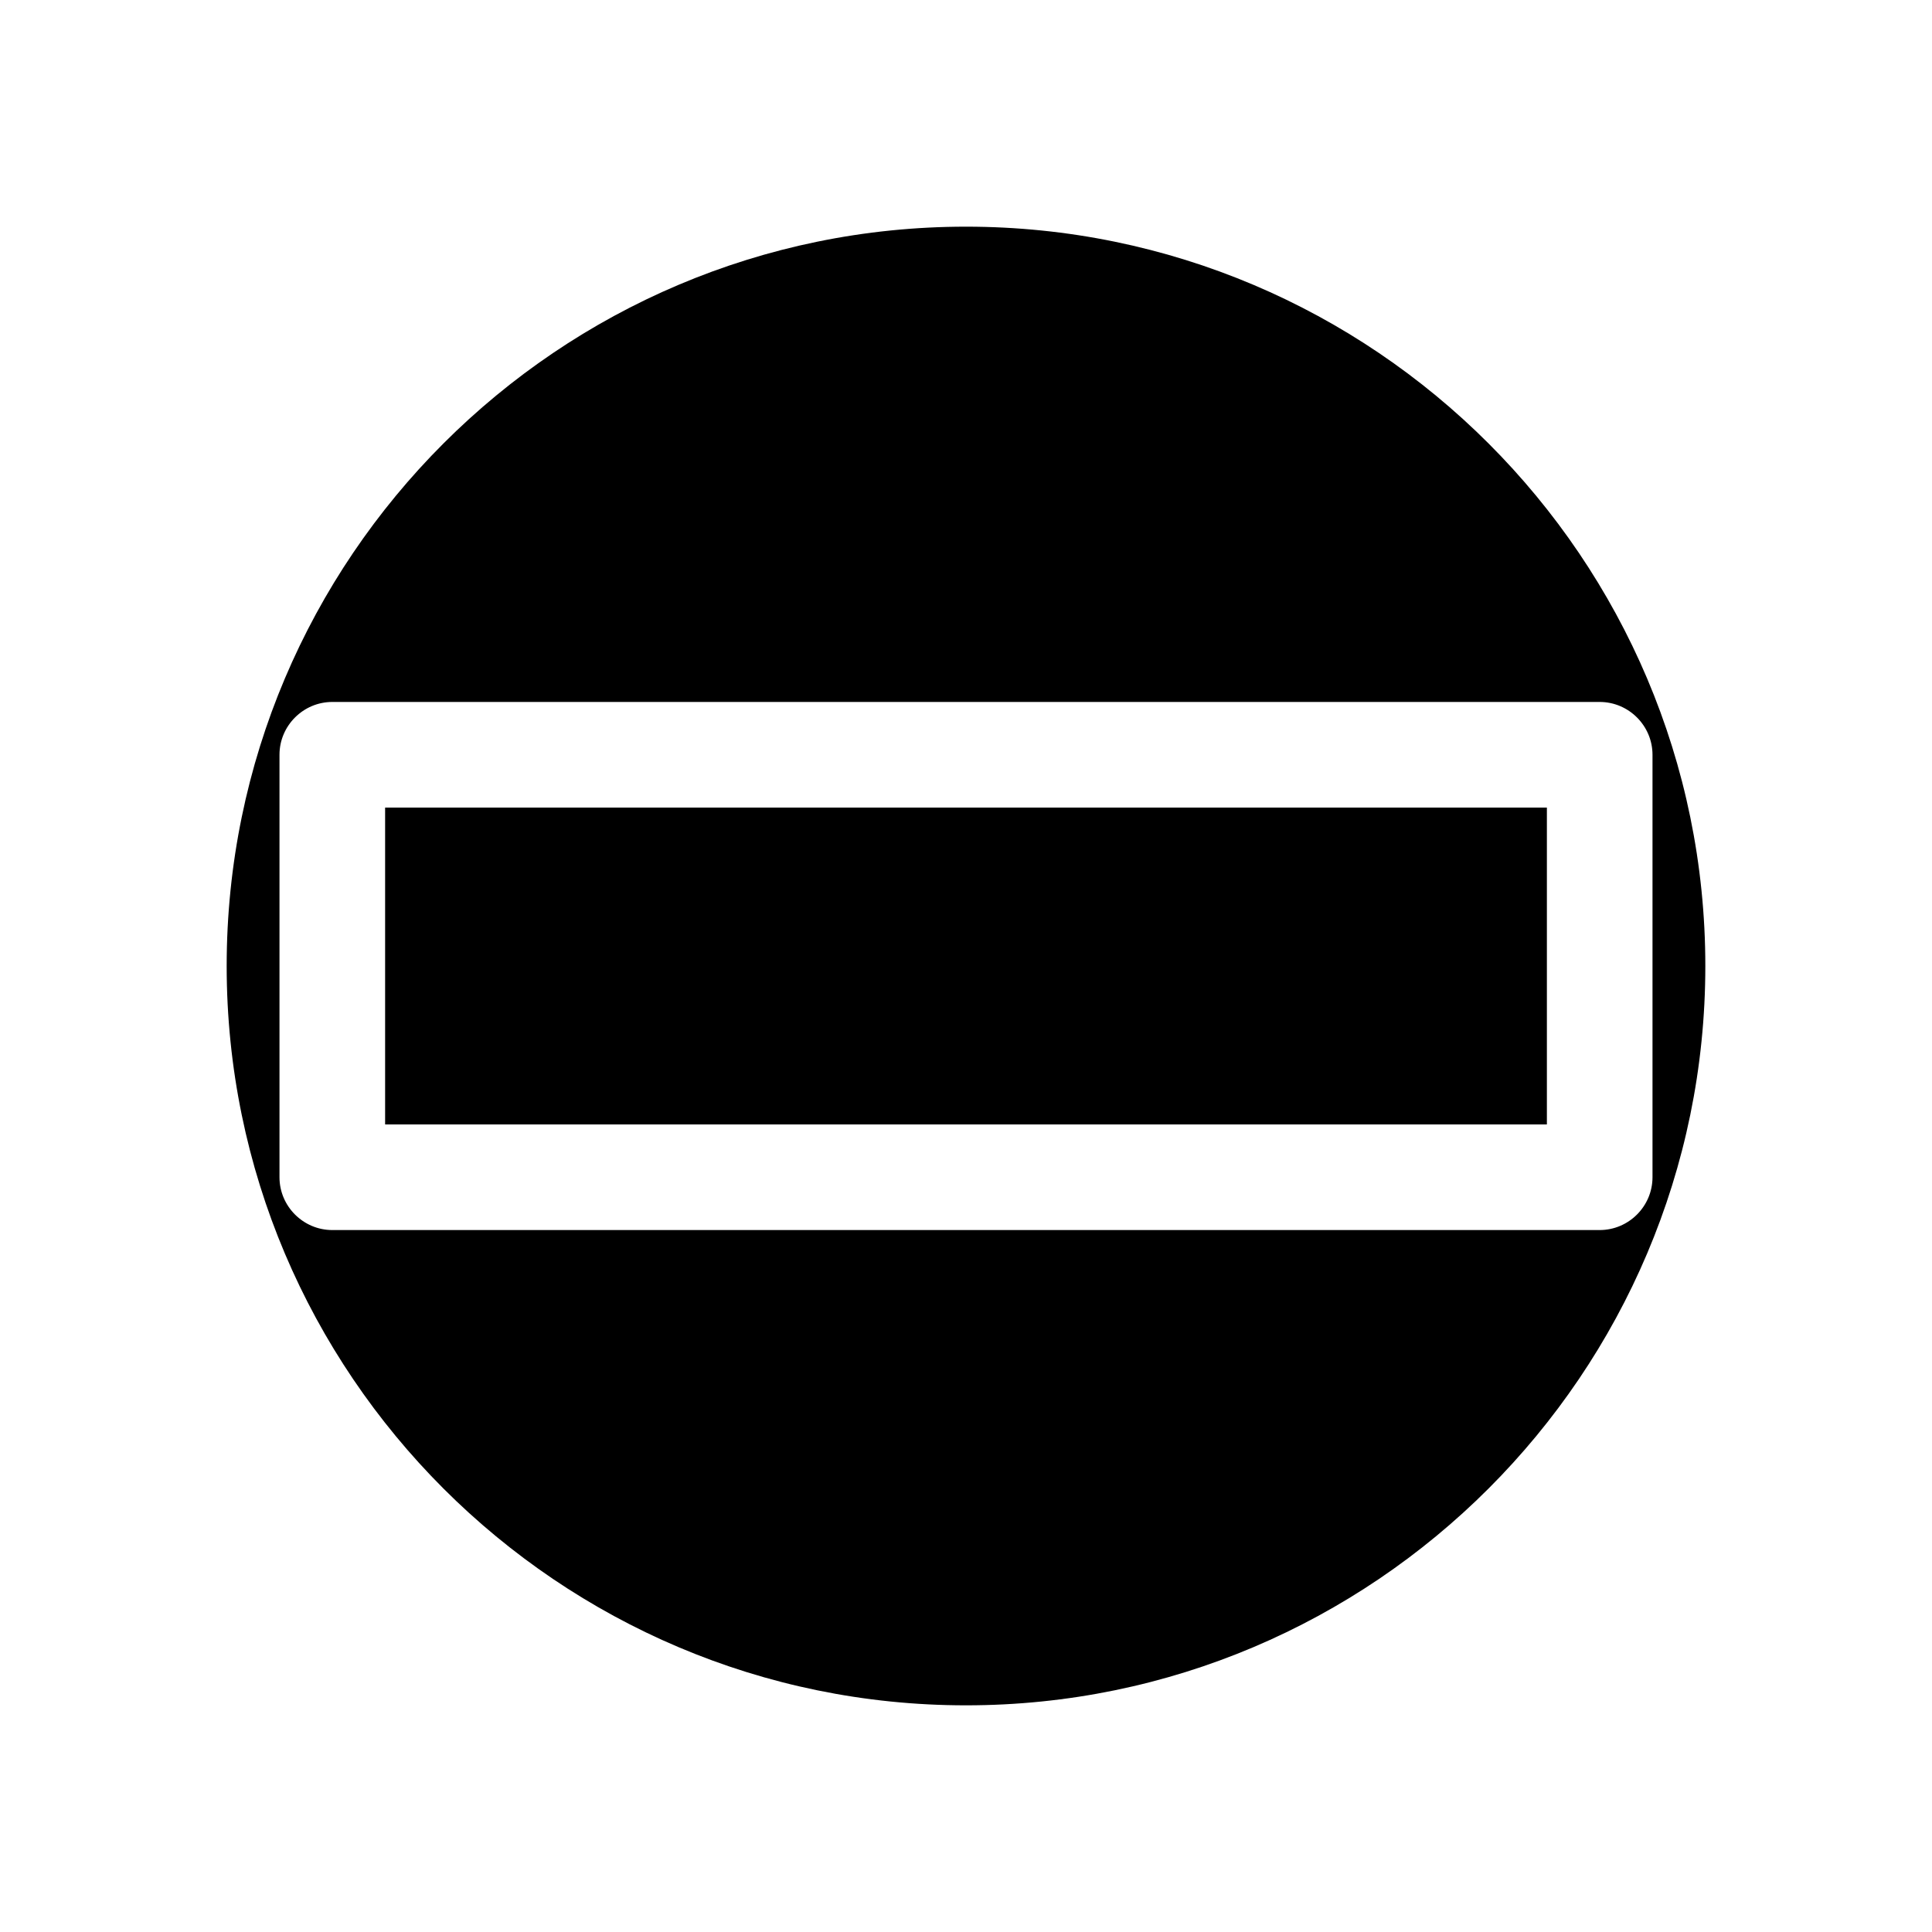
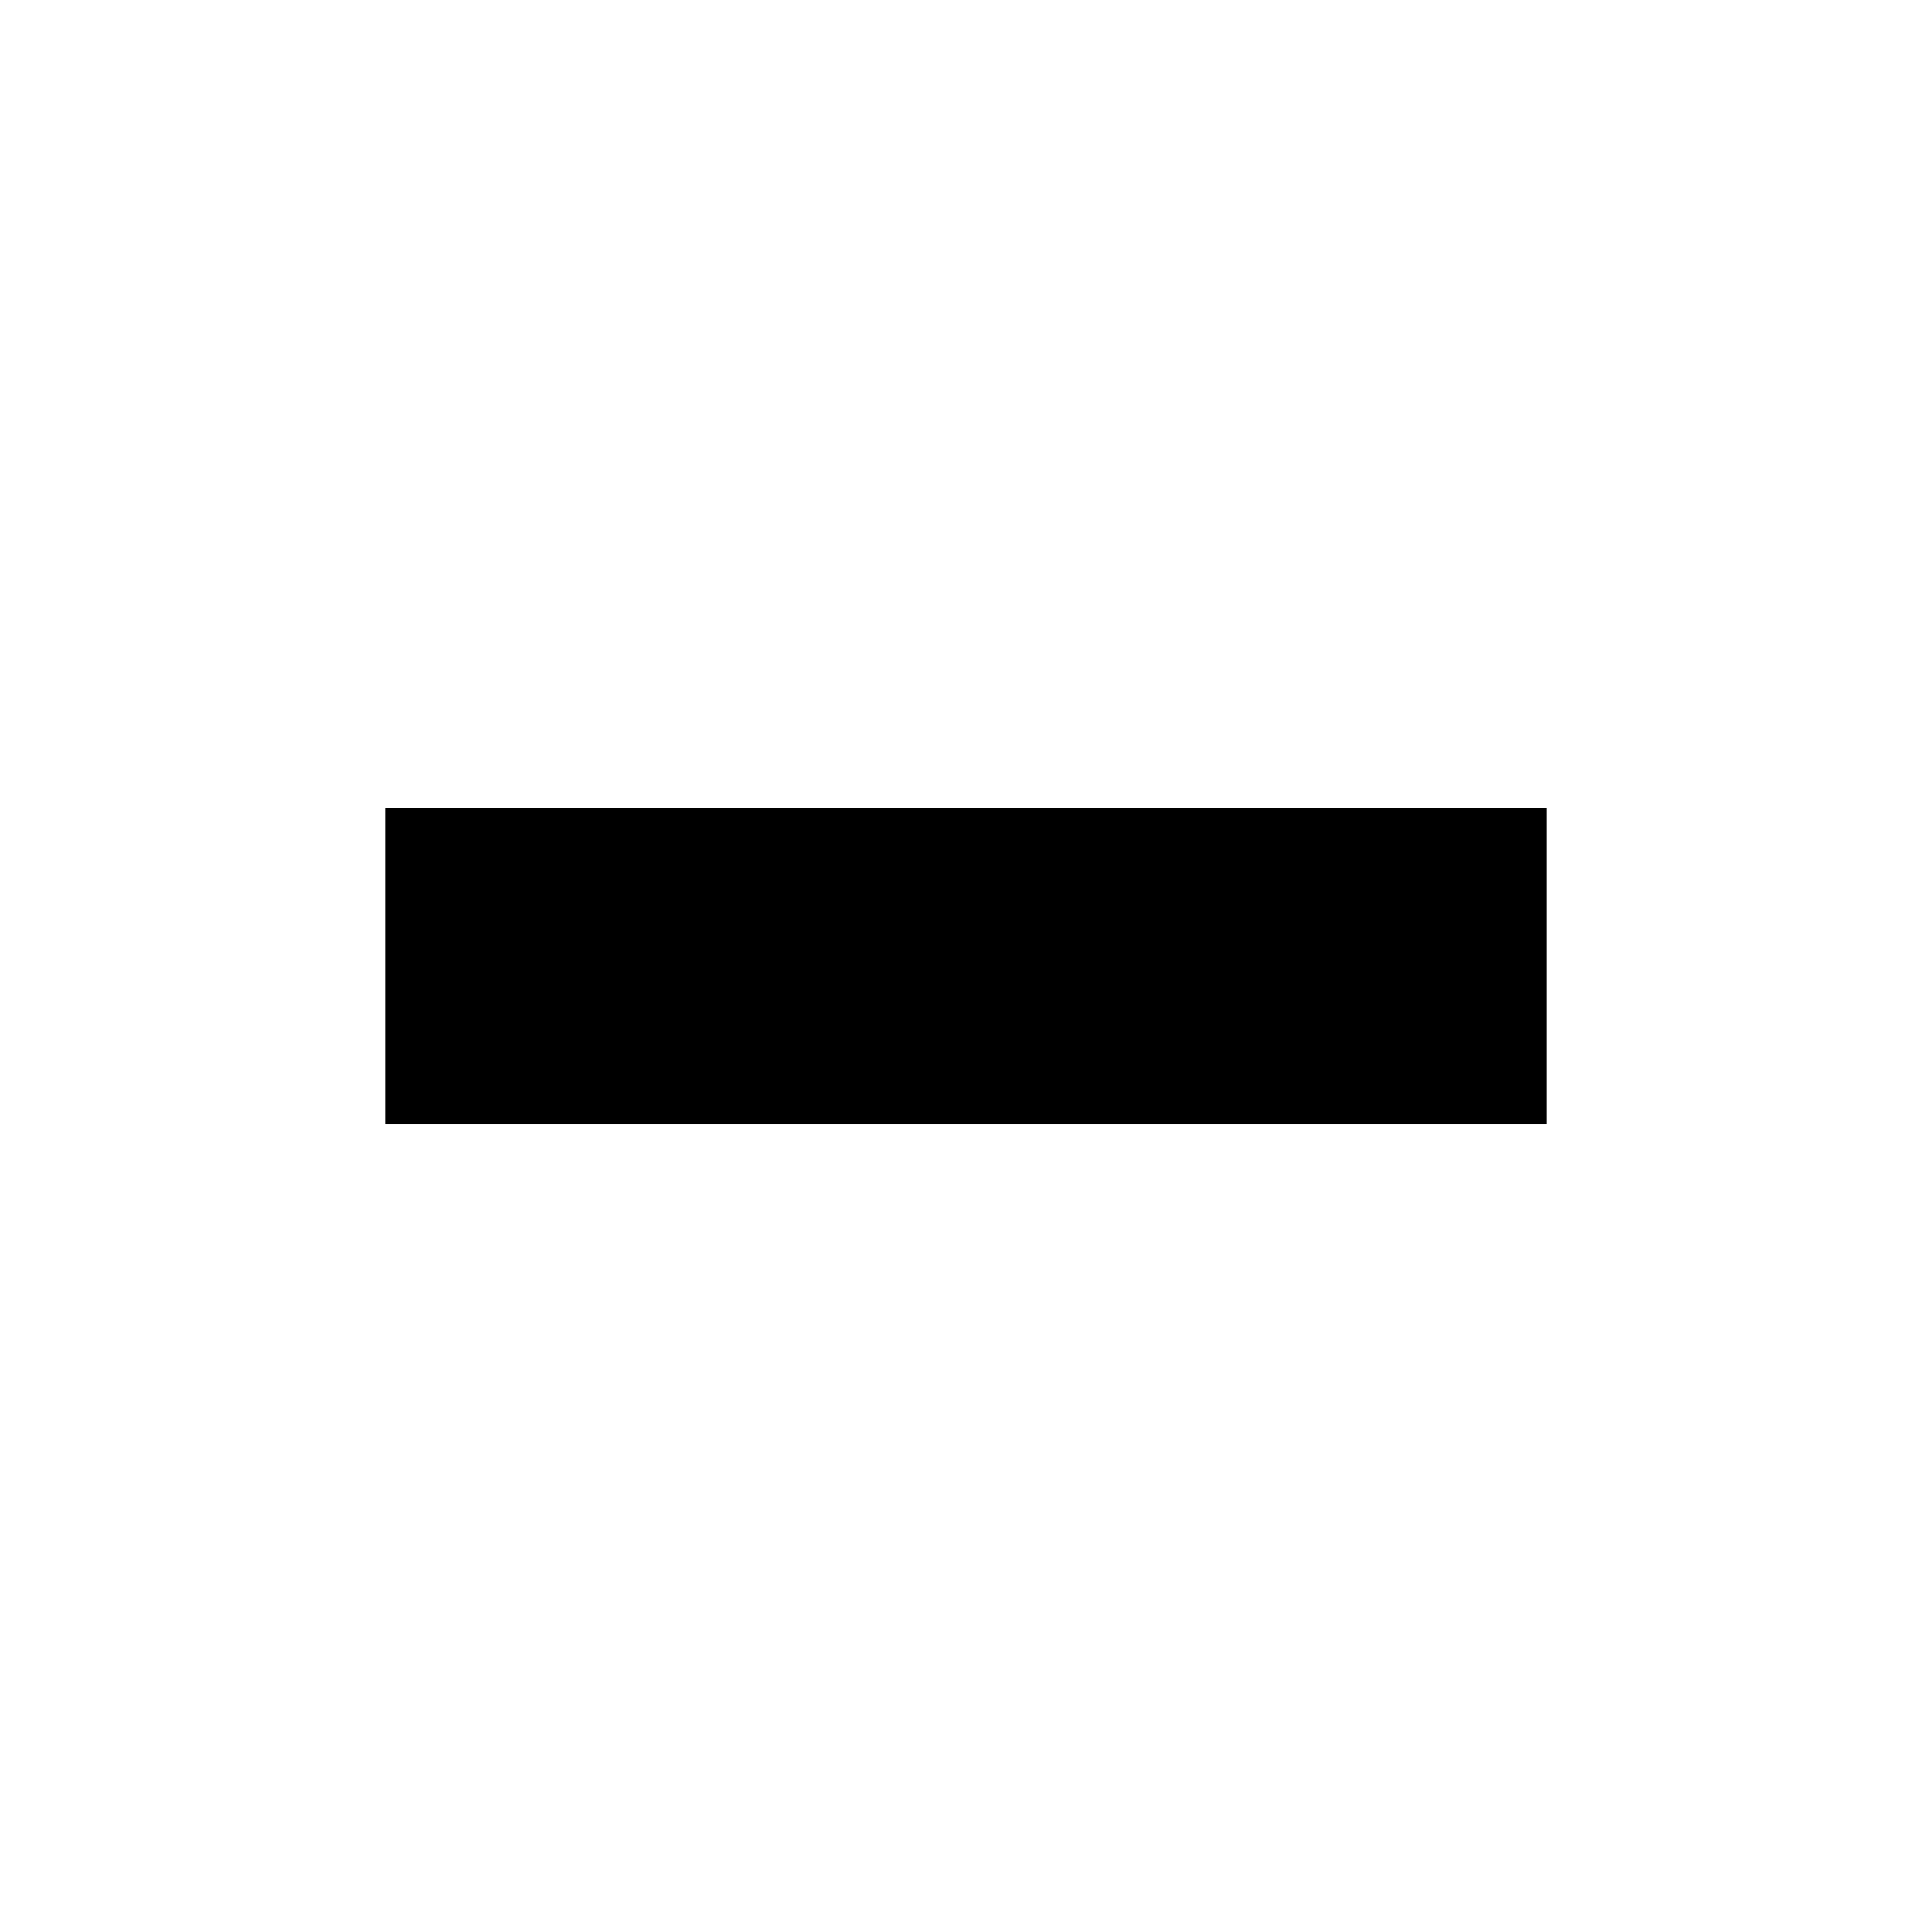
<svg xmlns="http://www.w3.org/2000/svg" fill="#000000" width="800px" height="800px" version="1.1" viewBox="144 144 512 512">
  <g>
-     <path d="m400 204.07c-108.04 0-195.93 87.887-195.93 195.93s87.887 195.93 195.93 195.93 195.93-87.887 195.93-195.93-87.887-195.93-195.93-195.93zm181.93 139.95v111.96c0 7.695-6.297 13.996-13.996 13.996h-335.87c-7.695 0-13.996-6.297-13.996-13.996v-111.96c0-7.695 6.297-13.996 13.996-13.996h335.87c7.699 0 13.996 6.301 13.996 13.996z" />
    <path d="m246.06 358.02h307.88v83.969h-307.88z" />
  </g>
</svg>